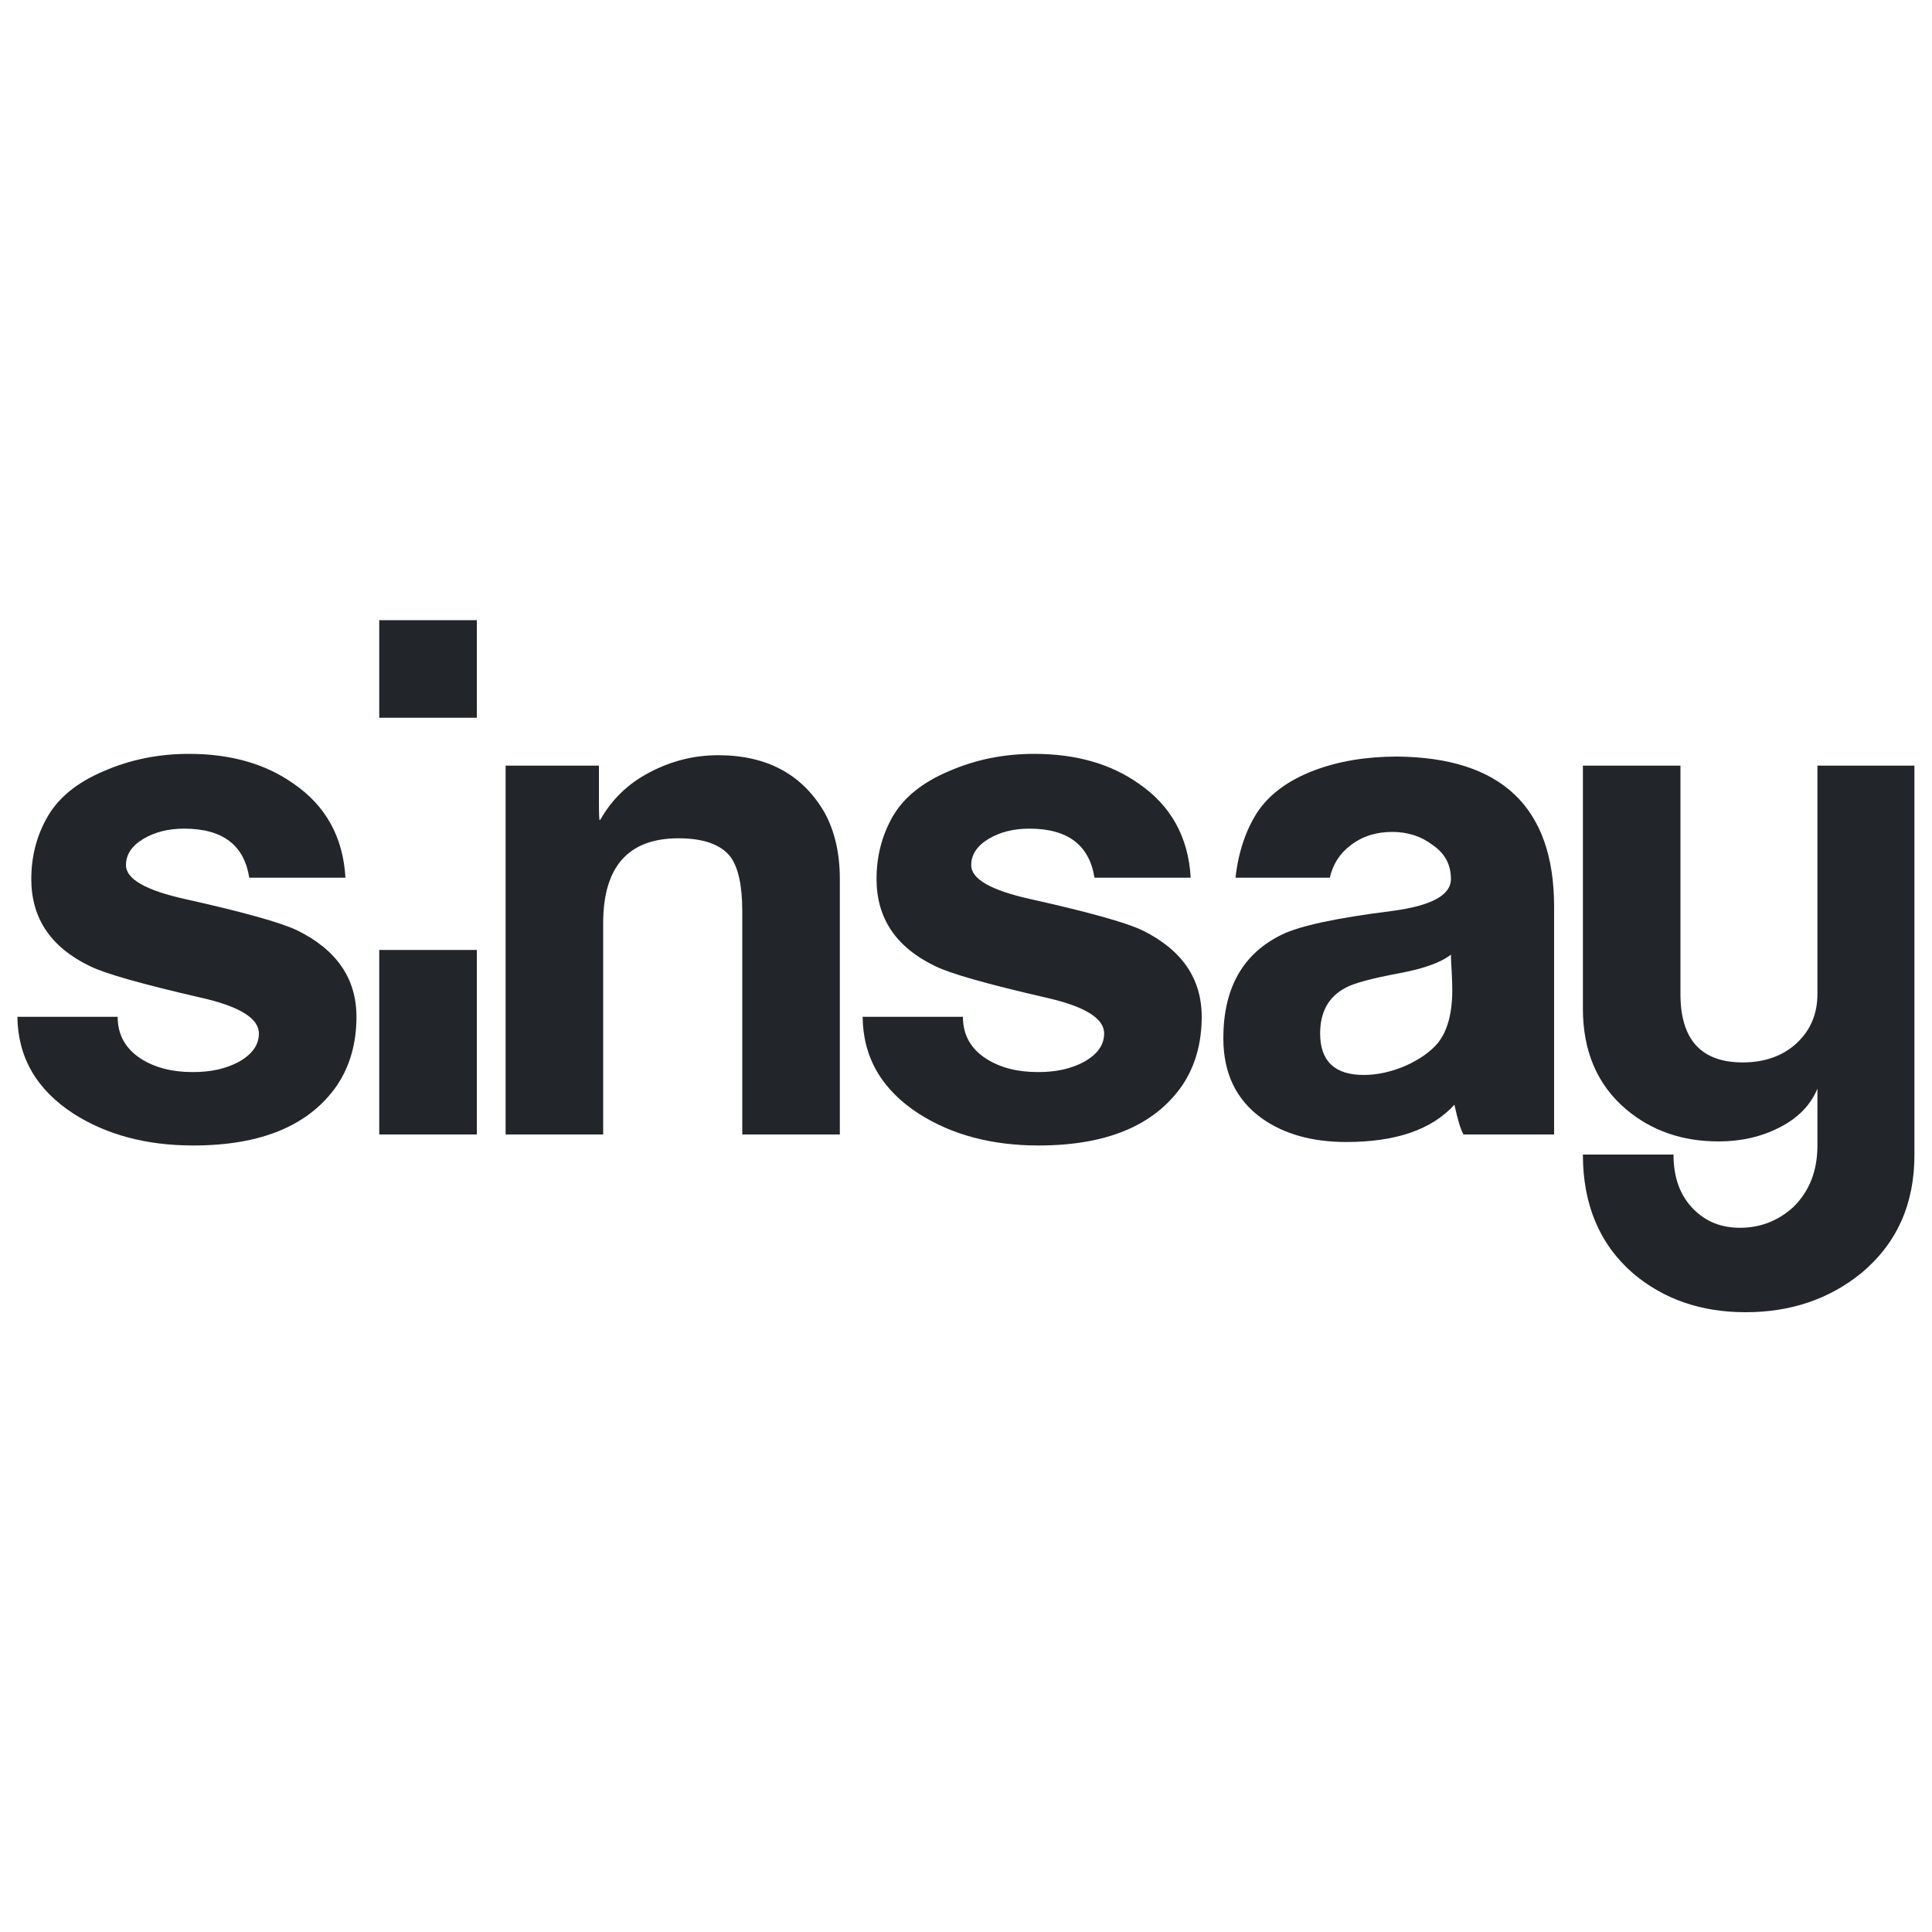
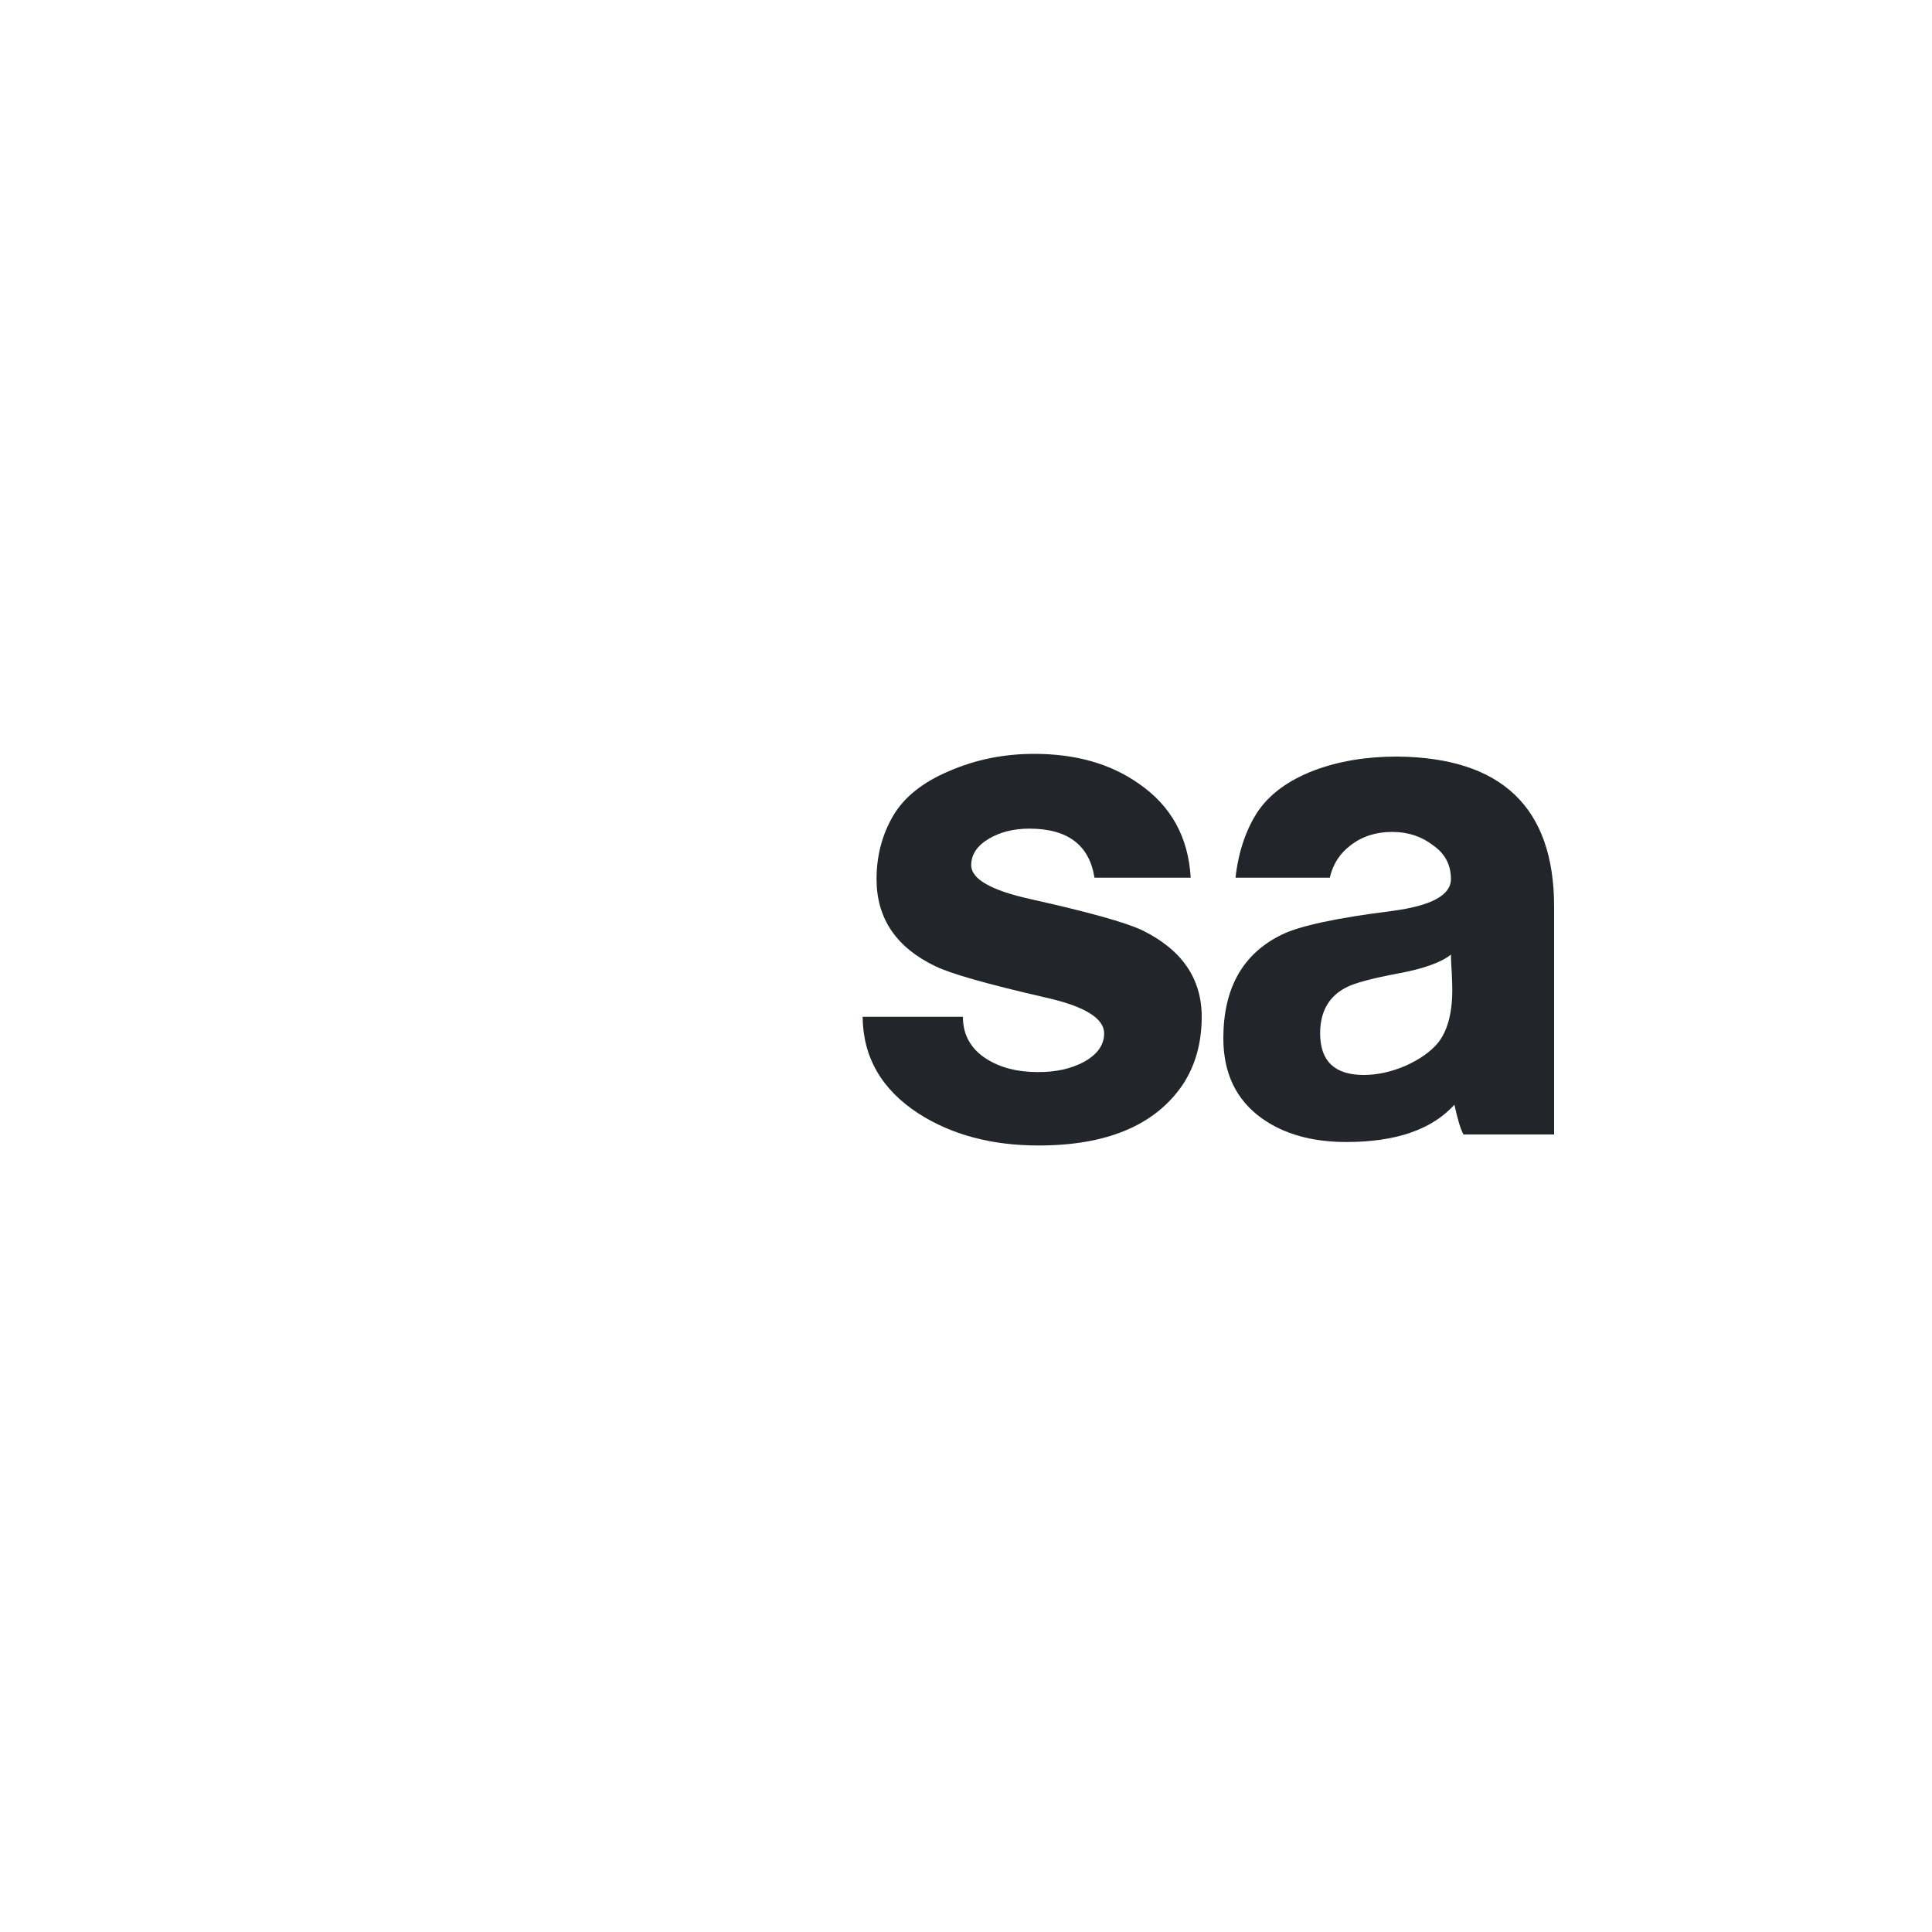
<svg xmlns="http://www.w3.org/2000/svg" version="1.2" viewBox="0 0 1000 1000" width="1000" height="1000">
  <title>Sinsay</title>
  <style>
		.s0 { fill: #22252a } 
	</style>
-   <path fill-rule="evenodd" class="s0" d="m184.5 526.3q0 20.4-10 35.4-21.5 31.2-74.5 31.2-36.2 0-62-16.5-28.6-18.6-29-50.1h51.9q0 14 12.2 21.8 10.8 6.8 26.5 6.8 14 0.1 24-5.3 10.4-5.8 10.4-14.7 0-11.8-30.4-18.6-45.2-10.4-57-16.2-30.4-14.6-30.4-45.1 0-17.9 8.6-32.6 8.6-14.7 29-23.3 20.4-8.9 44-8.9 32.3 0 54.1 15.4 25.1 17.2 26.9 48.7h-49.8q-3.9-25.4-33.7-25.4-12.2 0-21.1 5.3-9 5.4-9 13.6 0 10.8 30.8 17.6 44.8 10 57.7 16.1 30.8 15.1 30.8 44.8z" />
-   <path fill-rule="evenodd" class="s0" d="m434.7 587.2h-50.5v-115.4q0-20-6.1-28.3-7.5-9.6-26.9-9.6-39 0-39 44v109.3h-50.5v-190.9h48.3v17.9q0 10.4 0.4 10.4 0-0.4 0.4-0.4 8.9-15.8 25.4-24.4 16.8-8.9 35.5-8.9 37.9 0 55.1 29.7 7.9 14.4 7.9 34.4c0 0 0 132.2 0 132.2z" />
  <path fill-rule="evenodd" class="s0" d="m622 526.3q0 20.4-10 35.4-21.5 31.2-74.5 31.2-36.2 0-62-16.5-28.7-18.6-29-50.1h51.9q0 14 12.2 21.8 10.8 6.8 26.5 6.8 14 0.1 24-5.3 10.4-5.8 10.4-14.7 0-11.8-30.4-18.6-45.2-10.4-57-16.2-30.4-14.6-30.4-45.1 0-17.9 8.5-32.6 8.6-14.7 29.1-23.3 20.4-8.9 44-8.9 32.3 0 54.1 15.4 25.1 17.2 26.9 48.7h-49.8q-4-25.4-33.7-25.4-12.2 0-21.1 5.3-9 5.4-9 13.6 0 10.8 30.8 17.6 44.8 10 57.7 16.1 30.8 15.1 30.8 44.8z" />
  <path fill-rule="evenodd" class="s0" d="m804.4 587.2h-46.9q-2.2-3.9-4.7-15.4-17.5 19.3-55.9 19.3-26.5 0-43.7-12.2-20-14.3-20-41.5 0-39 30.4-53.7 14-6.8 57-12.2 30.4-4 30.4-16.5 0-11.1-9.3-17.5-8.9-6.9-21.1-6.9-12.6 0-21.5 6.9-8.4 6.3-10.8 16.8h-48.8c1.5-13.6 5.5-24.7 10.9-33.3q9.3-14.4 29.7-22.2 19-7.2 43-7.2 81.3 0.7 81.3 77.7c0 0 0 117.9 0 117.9zm-53.4-93.1q-7.5 6-26.5 9.6-21.5 4-27.9 7.5-13.3 6.9-13.3 23.7 0 21.5 22.6 21.5 10.4 0 21.5-4.7 11.1-5 16.8-11.8 7.5-9.3 7.5-27.6 0-3.2-0.3-9.3-0.4-6.1-0.4-8.9z" />
-   <path fill-rule="evenodd" class="s0" d="m246.8 321v50.5h-50.5v-50.5z" />
-   <path fill-rule="evenodd" class="s0" d="m246.8 491.7v95.5h-50.5v-95.5z" />
-   <path fill-rule="evenodd" class="s0" d="m990.9 597.9q0 38-27.3 60.9-25 20.4-60.1 20.4-34.4 0-58.1-20-26.1-22.6-26.1-61.6h46.9q0 18.2 10.7 28.6 9.4 9.3 23.7 9.3 15.8 0 27.6-10.7 12.5-12.2 12.5-31.9v-29.4q-5.4 12.9-19.7 20.1-14 7.2-31.5 7.2-28 0-47.7-16.5-22.5-19-22.5-52.3v-125.7h50.5v118.2q0 35.4 32.2 35.4 17.2 0 28-10 10.7-10 10.7-25.4v-118.2h50.2c0 0 0 201.6 0 201.6z" />
</svg>